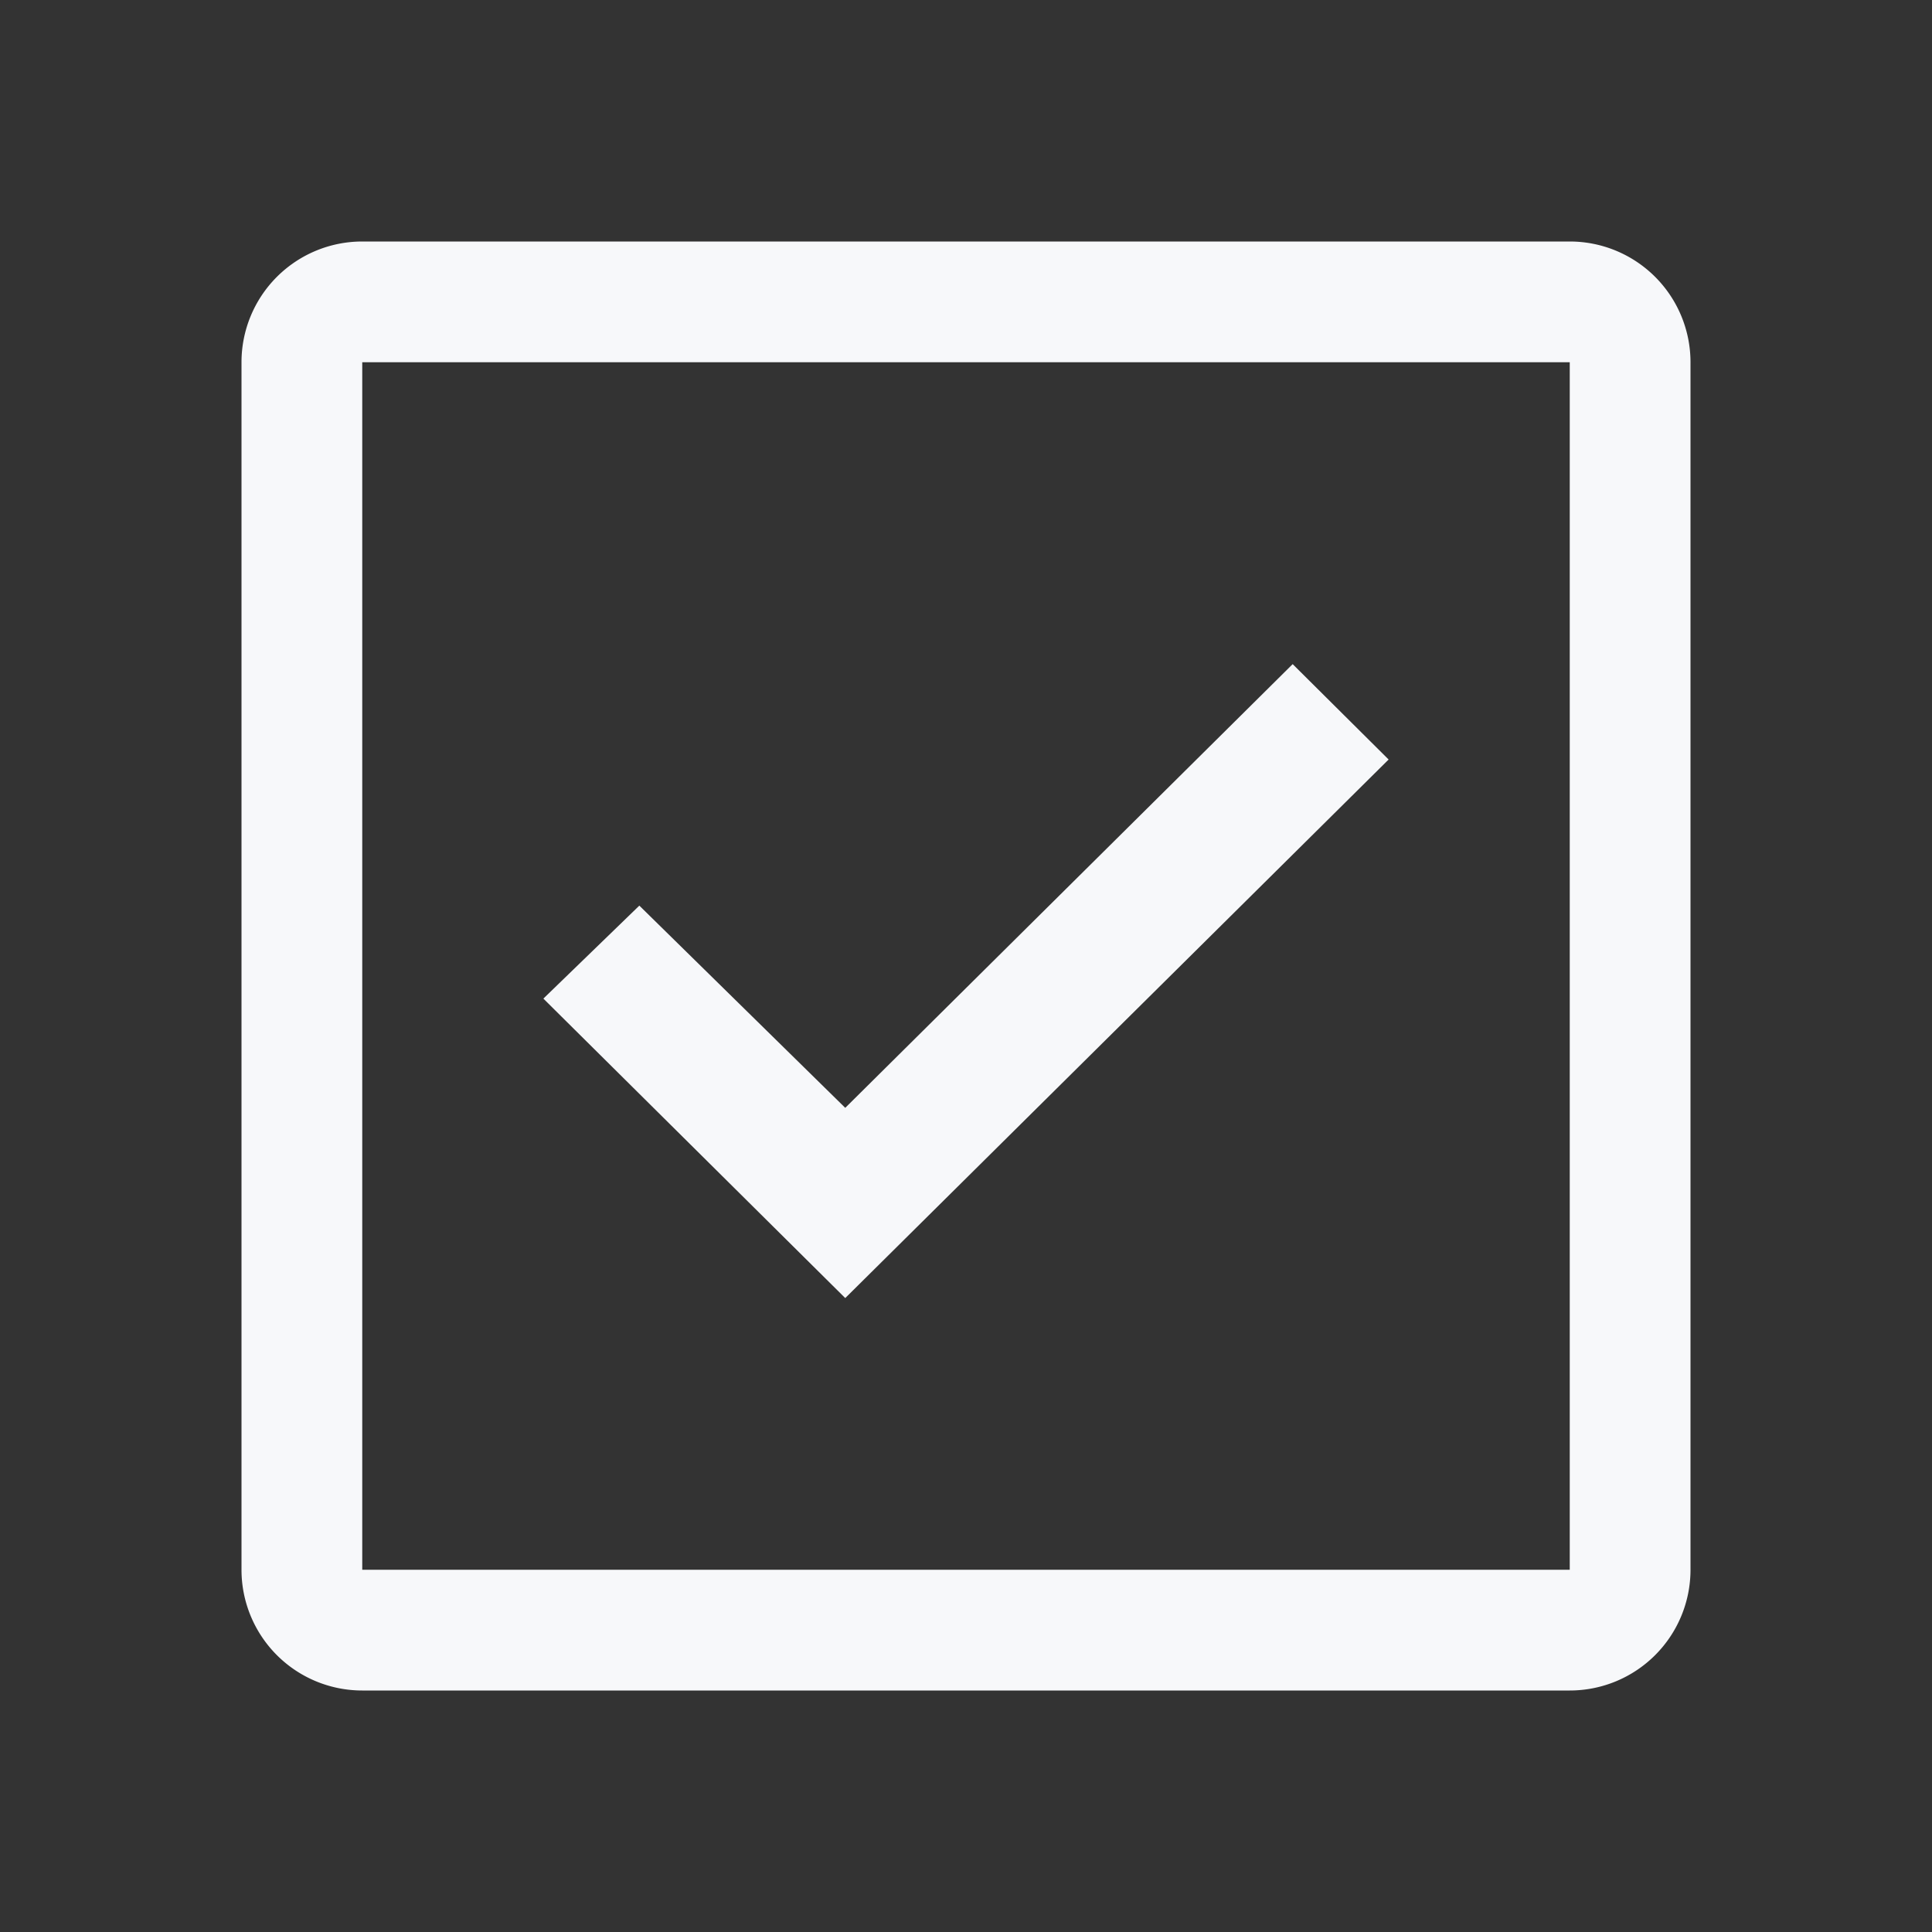
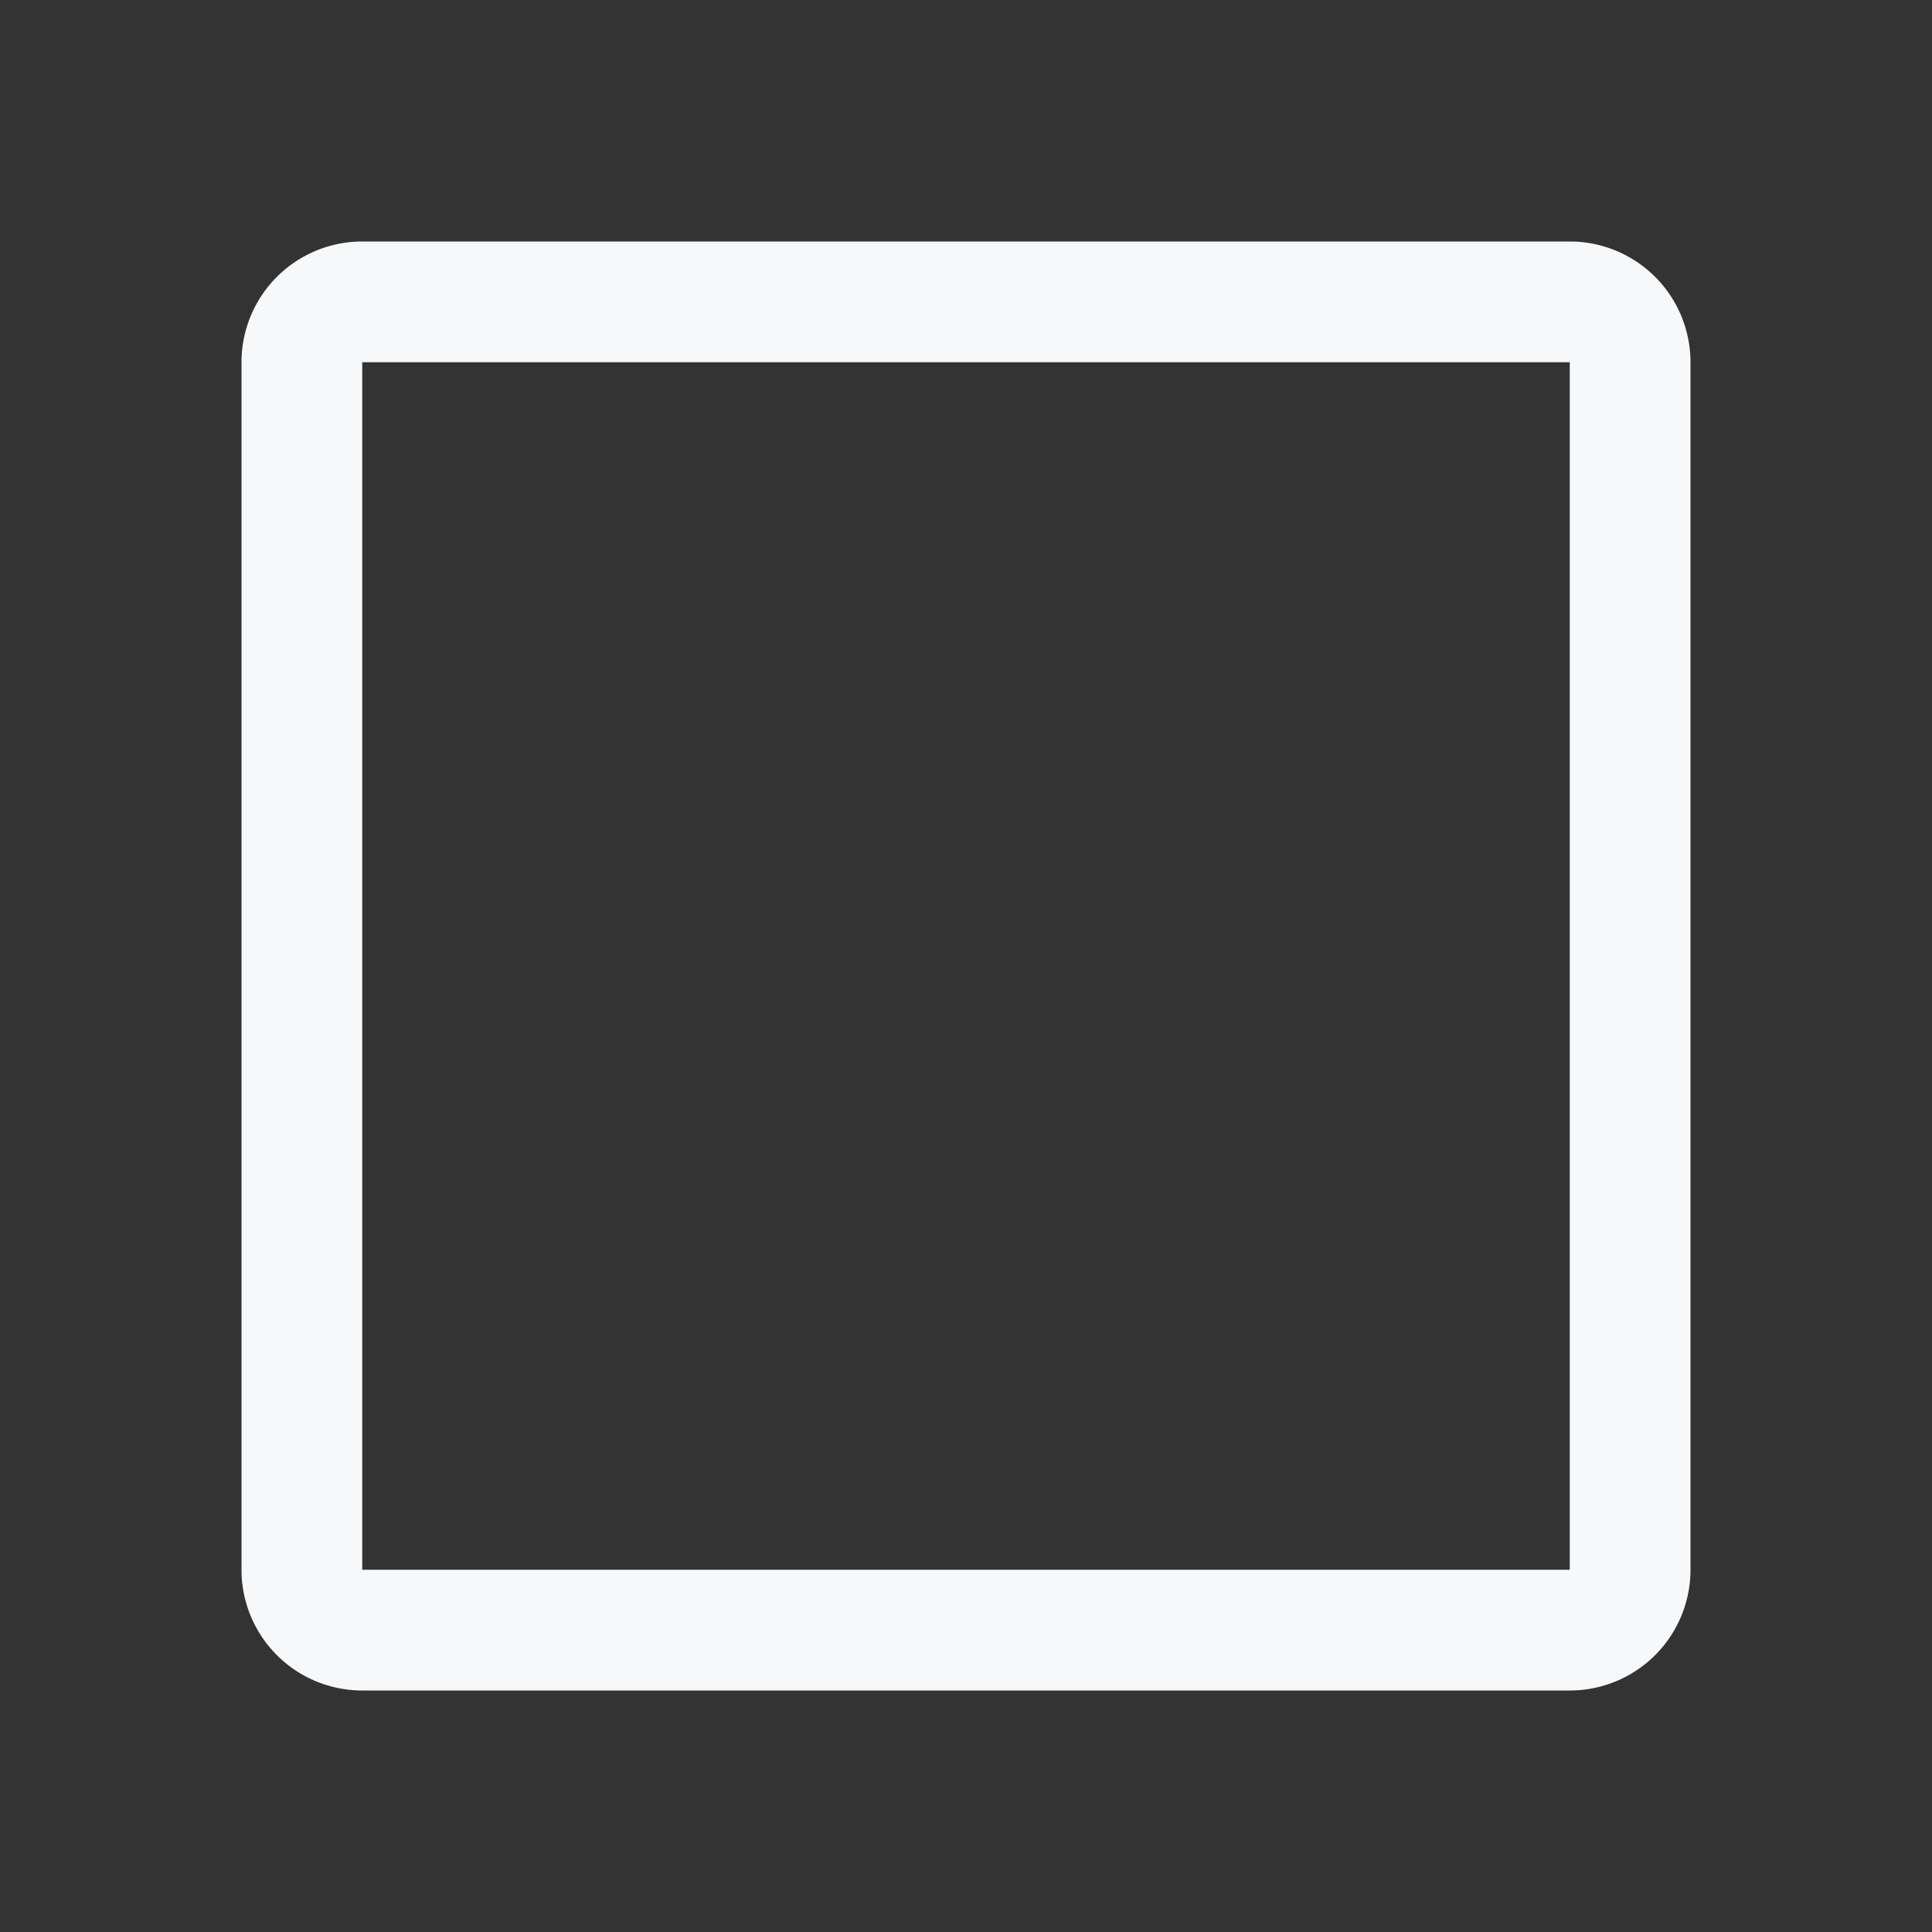
<svg xmlns="http://www.w3.org/2000/svg" width="24" height="24" fill="none">
  <rect width="100%" height="100%" fill="#333333" stroke="none" />
-   <path fill="#F7F8FA" d="M19.5 3h-15A1.5 1.5 0 0 0 3 4.5v15A1.5 1.5 0 0 0 4.5 21h15a1.5 1.5 0 0 0 1.5-1.5v-15A1.5 1.5 0 0 0 19.5 3Zm-15 16.5v-15h15v15h-15Z" />
-   <path fill="#F7F8FA" d="m10.5 16.125-3.75-3.72 1.192-1.155 2.558 2.512 5.558-5.512 1.192 1.185-6.75 6.69Z" />
+   <path fill="#F7F8FA" d="M19.5 3h-15A1.5 1.5 0 0 0 3 4.5v15A1.5 1.5 0 0 0 4.5 21h15a1.5 1.5 0 0 0 1.5-1.5v-15A1.5 1.5 0 0 0 19.5 3Zm-15 16.5v-15h15v15h-15" />
</svg>